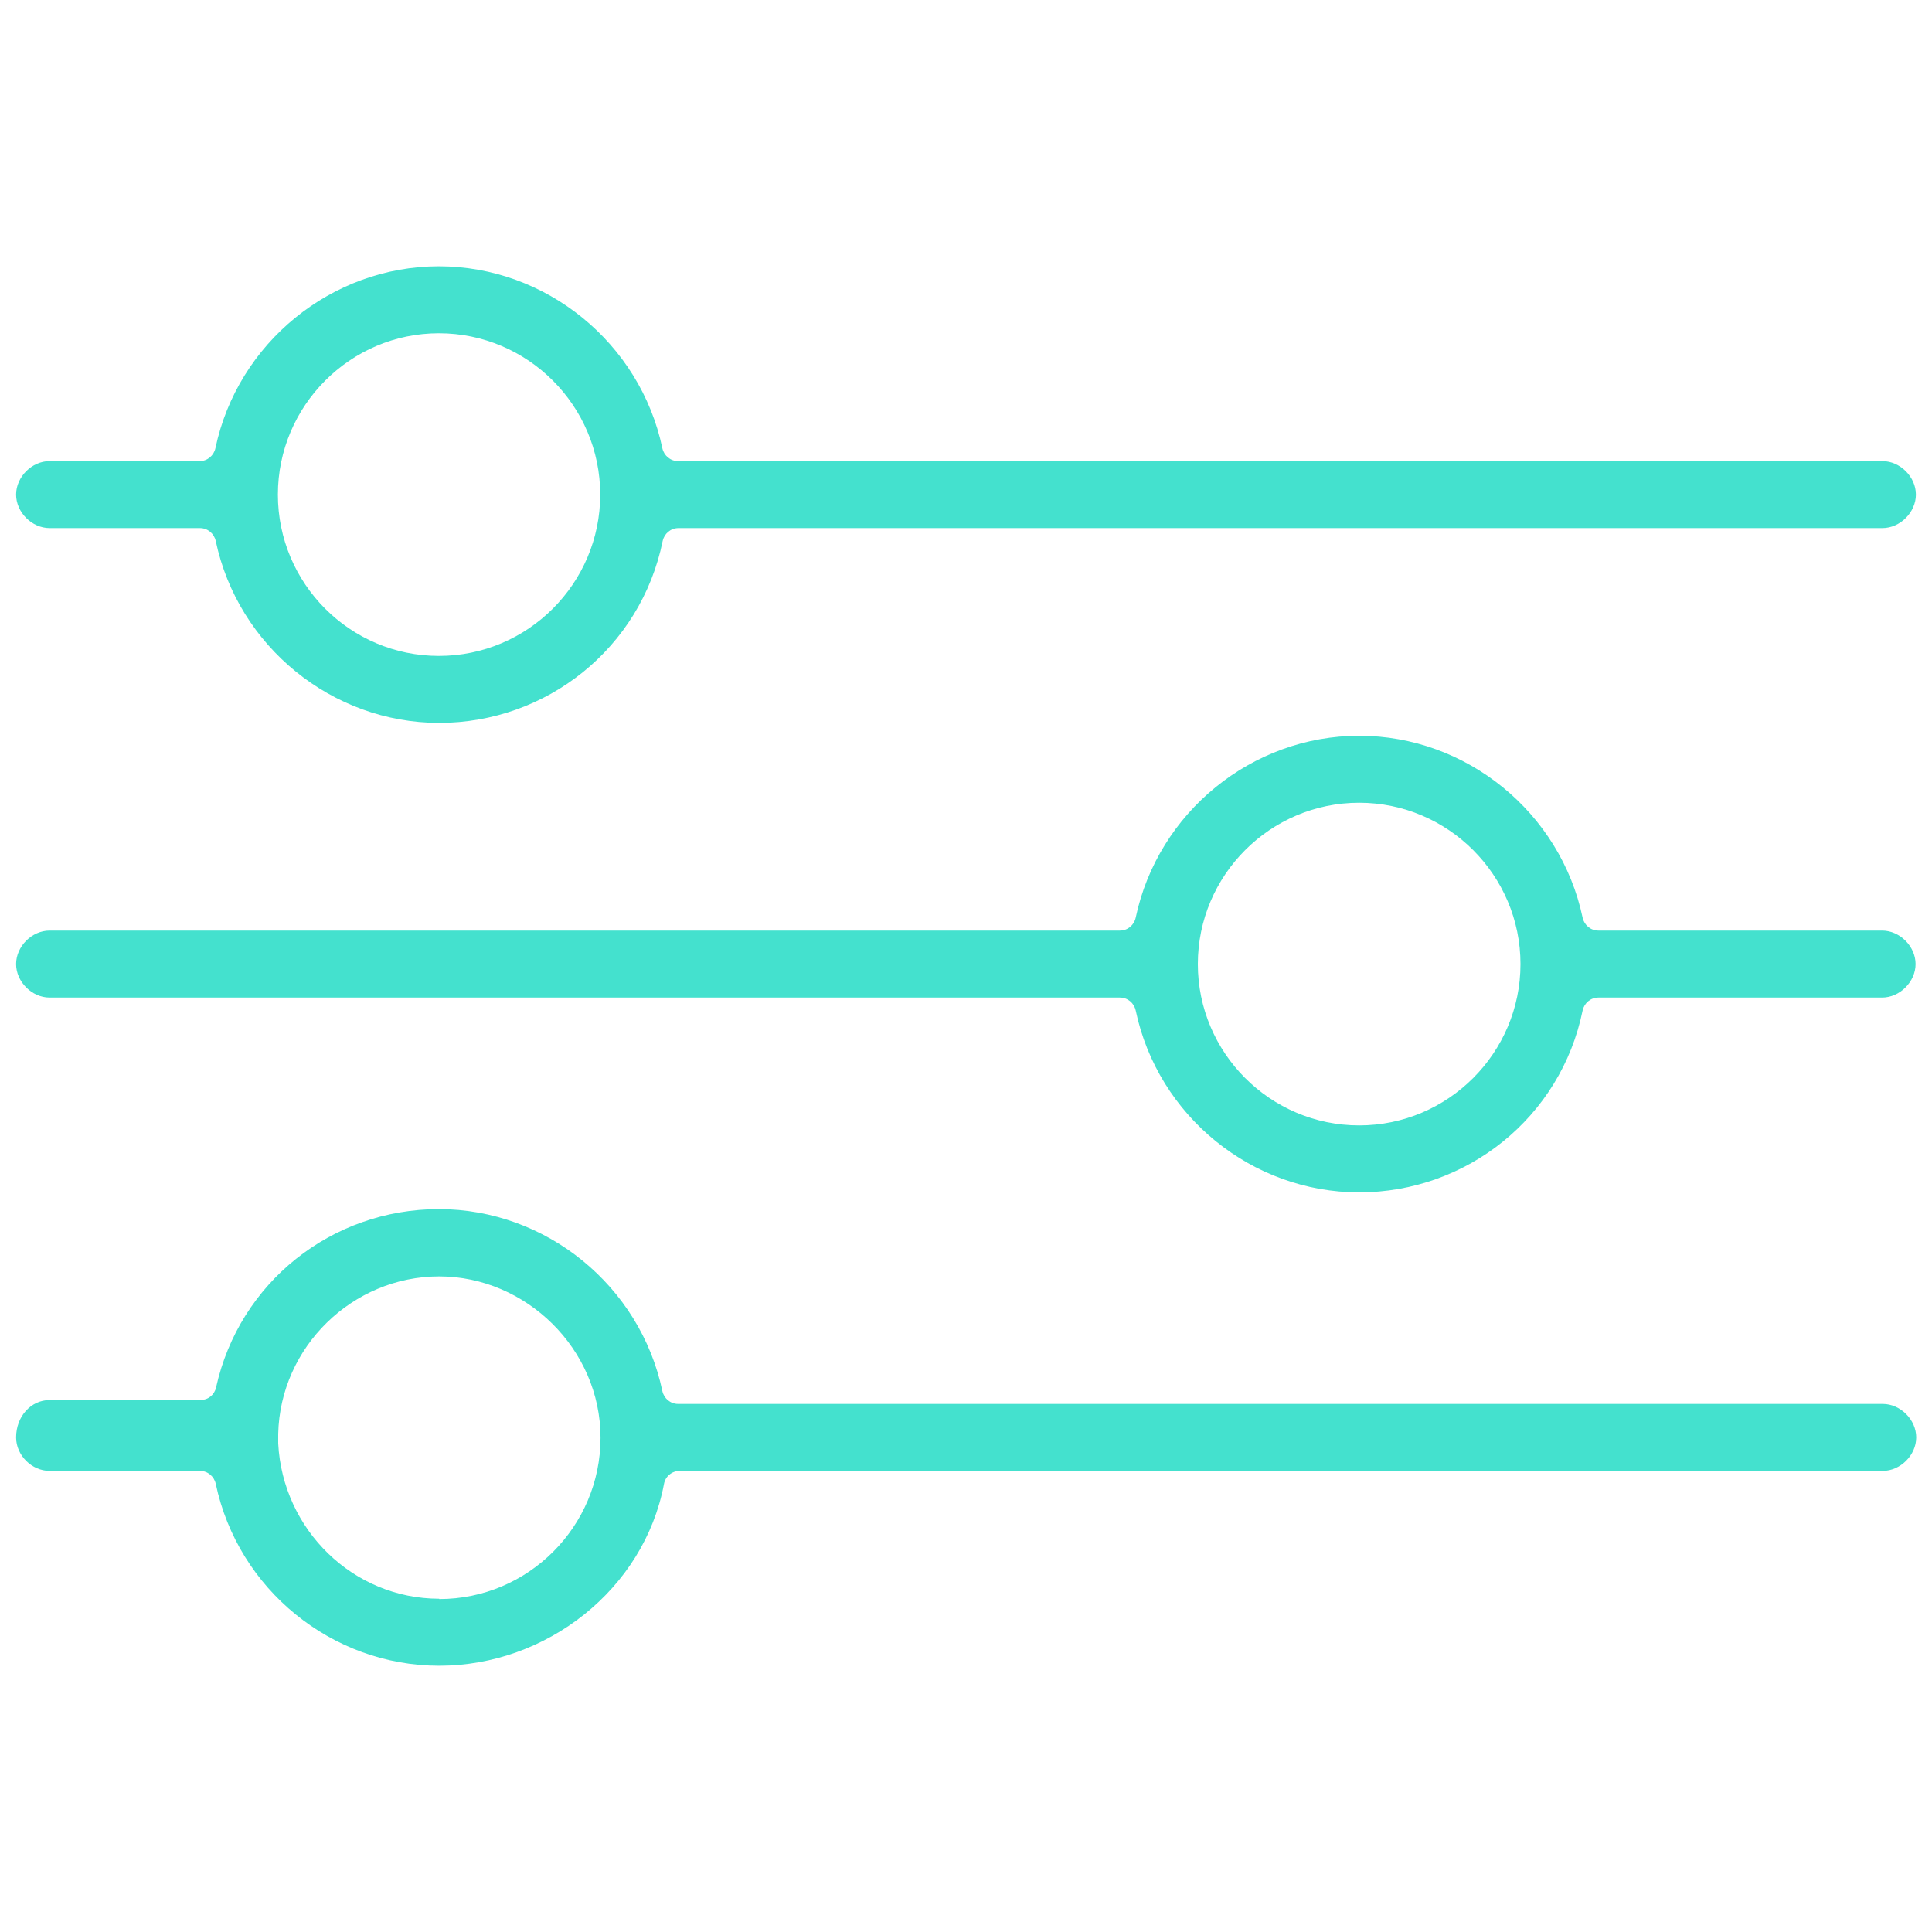
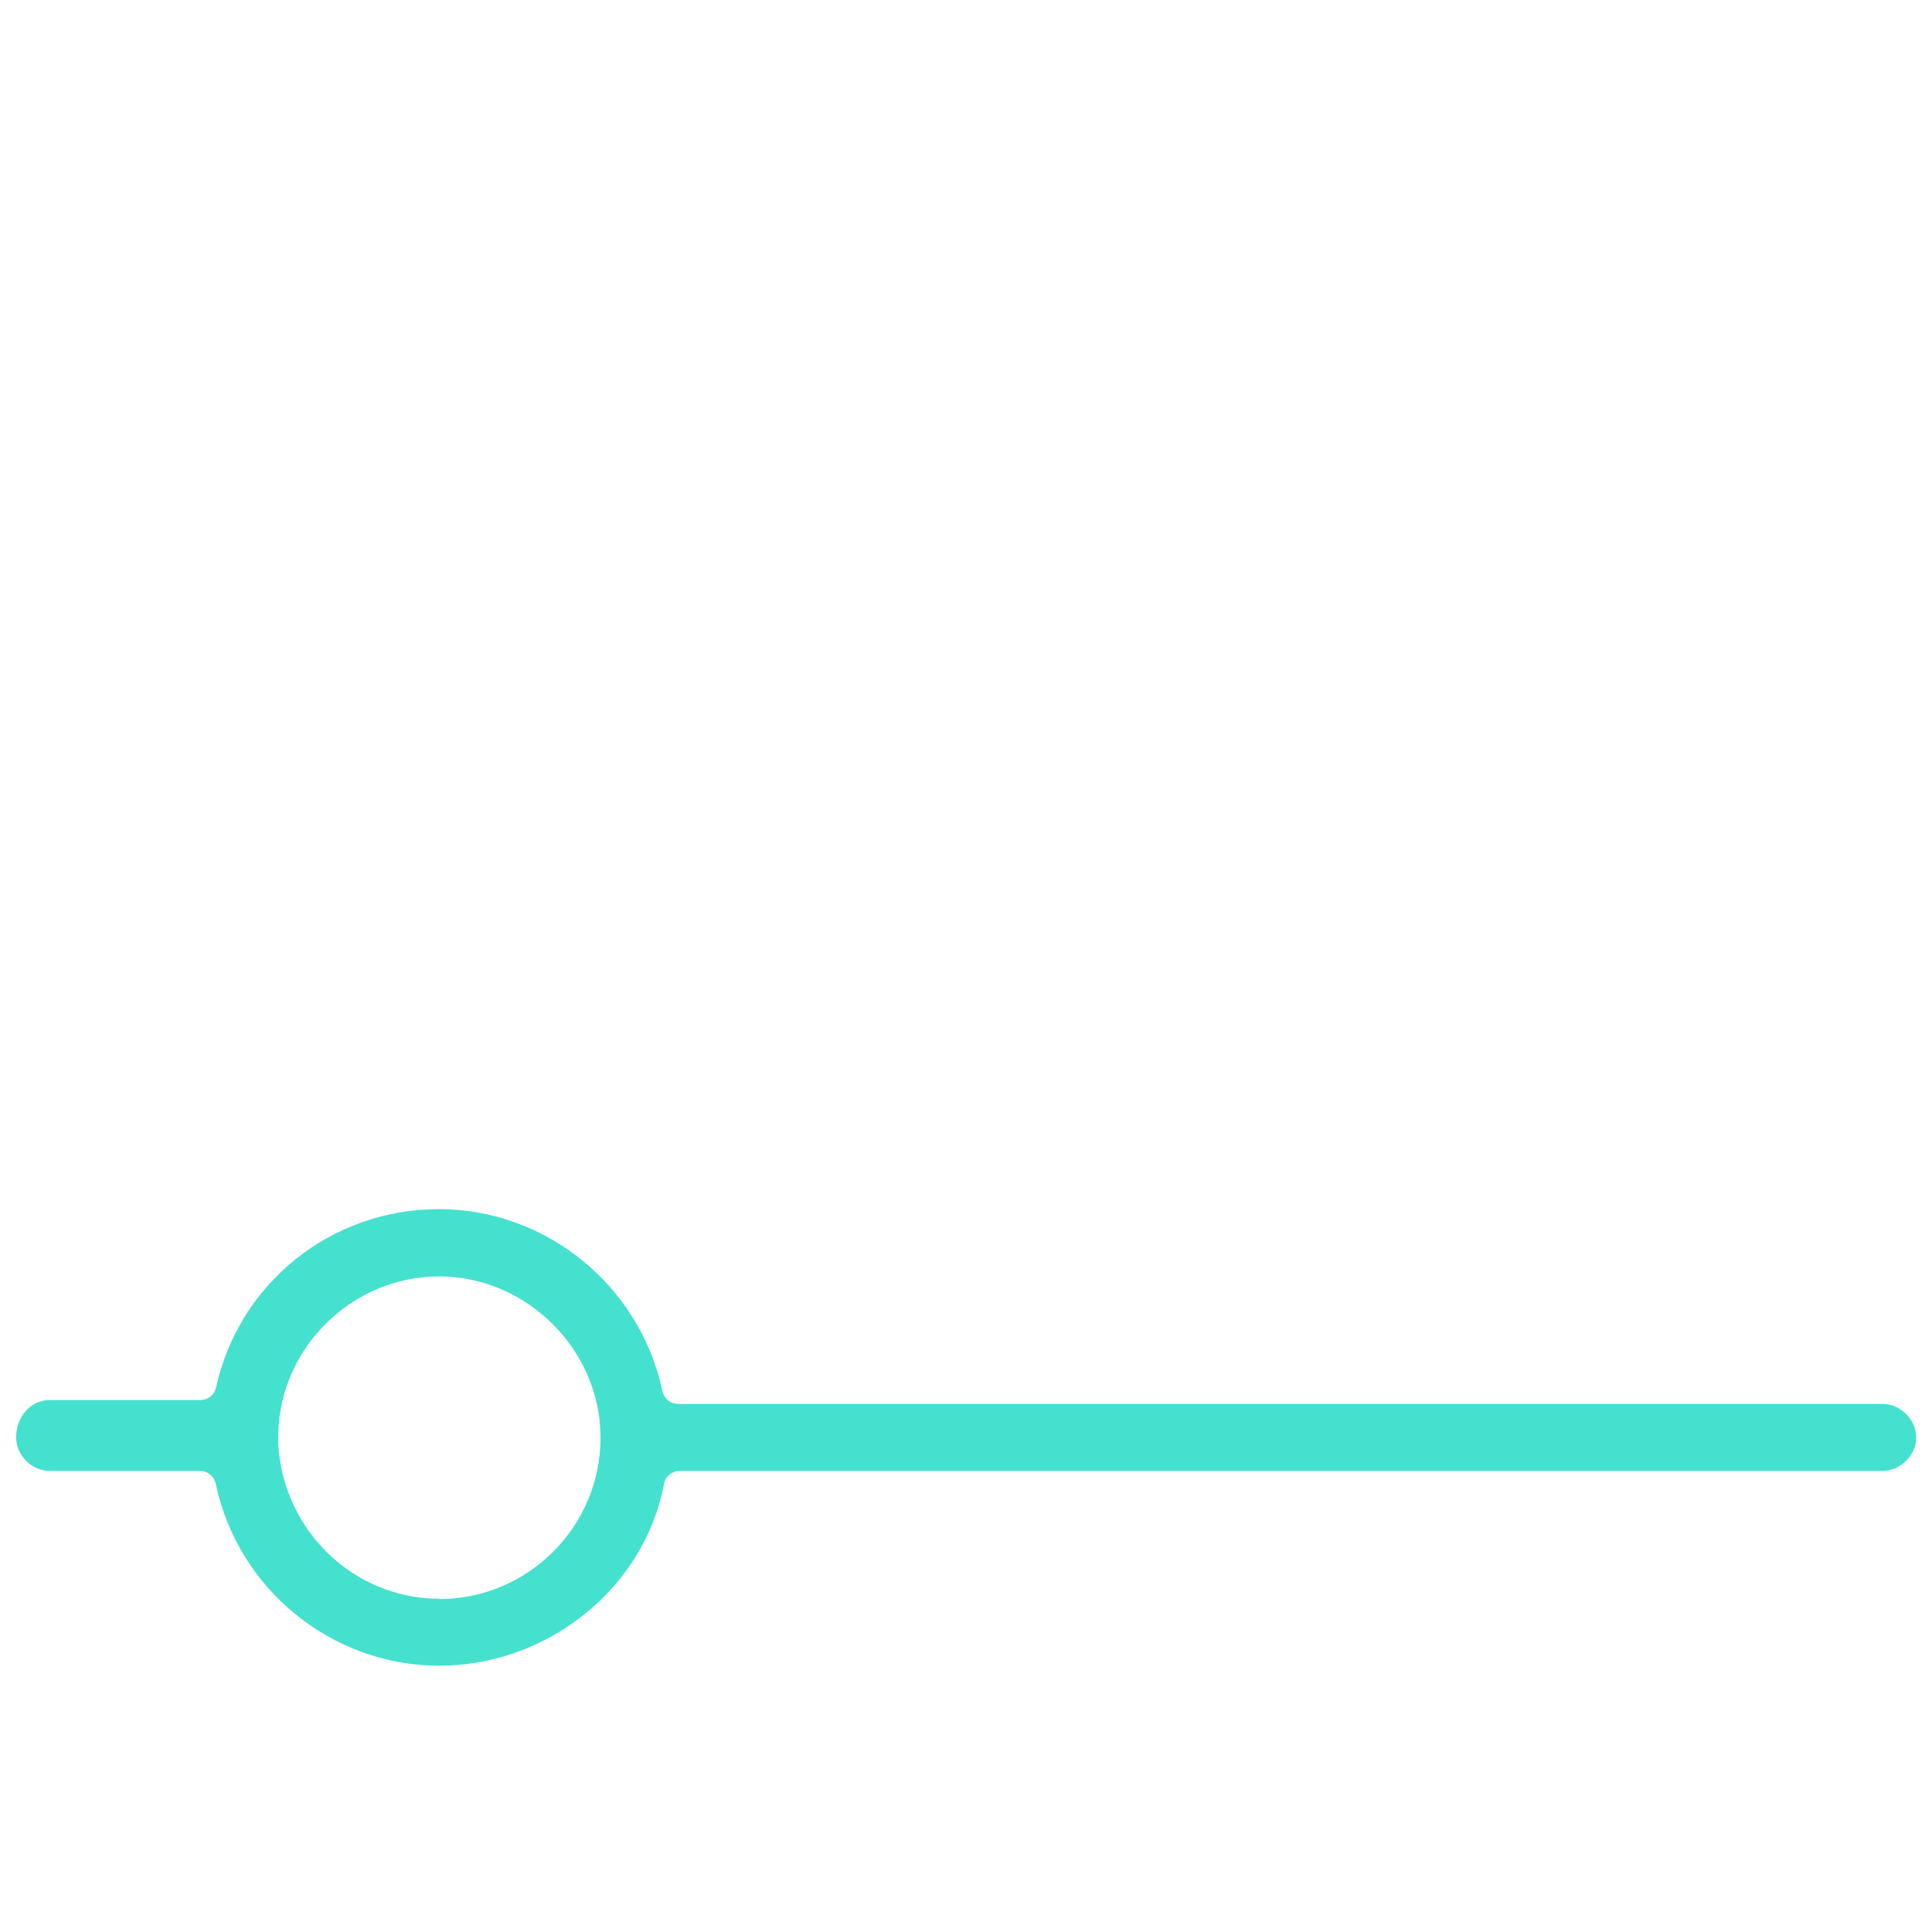
<svg xmlns="http://www.w3.org/2000/svg" id="Layer_1" viewBox="0 0 60 60">
  <defs>
    <style>.cls-1{fill:#44e1ce;}</style>
  </defs>
-   <path class="cls-1" d="m1.54,16.4h4.67c.24,0,.44.17.49.4.69,3.27,3.61,5.65,6.94,5.65s6.26-2.32,6.94-5.65c.05-.23.25-.4.49-.4h37.39c.55,0,1.04-.49,1.04-1.04s-.49-1.04-1.04-1.04H21.06c-.24,0-.44-.17-.49-.4-.69-3.27-3.61-5.65-6.94-5.65s-6.25,2.38-6.94,5.65c-.05.23-.25.4-.49.4H1.54c-.55,0-1.04.49-1.04,1.04s.49,1.04,1.04,1.04Zm12.09-6.05c2.76,0,5.01,2.25,5.01,5.01s-2.25,5.01-5.01,5.01-5-2.25-5-5.01,2.25-5.01,5-5.01Z" />
-   <path class="cls-1" d="m58.46,28.9h-8.82c-.24,0-.44-.17-.49-.4-.69-3.27-3.61-5.65-6.94-5.65s-6.25,2.38-6.94,5.65c-.05.23-.25.4-.49.4H1.54c-.55,0-1.04.49-1.04,1.04s.49,1.04,1.04,1.04h33.24c.24,0,.44.17.49.4.69,3.28,3.61,5.65,6.94,5.65s6.26-2.32,6.94-5.65c.05-.23.25-.4.49-.4h8.81c.55,0,1.04-.49,1.04-1.04s-.49-1.04-1.04-1.04Zm-16.25,6.05c-2.76,0-5.01-2.25-5.01-5.01s2.25-5.01,5.01-5.01,5.01,2.25,5.01,5.01-2.25,5.01-5.01,5.01Z" />
  <path class="cls-1" d="m58.46,43.6H21.06c-.24,0-.44-.17-.49-.4-.69-3.27-3.61-5.65-6.94-5.65s-6.2,2.28-6.92,5.54c-.05.23-.25.39-.49.39H1.54c-.58,0-1.04.51-1.04,1.16,0,.56.49,1.04,1.04,1.04h4.67c.24,0,.44.17.49.4.69,3.28,3.61,5.65,6.94,5.65s6.36-2.37,6.98-5.64c.04-.24.25-.41.49-.41h37.36c.55,0,1.04-.49,1.04-1.04s-.49-1.04-1.04-1.04Zm-44.82,6.05c-2.67,0-4.86-2.14-5-4.82,0-.04,0-.09,0-.3.06-2.7,2.31-4.89,5-4.89s5.01,2.25,5.01,5.01-2.25,5.01-5.01,5.01Z" />
</svg>